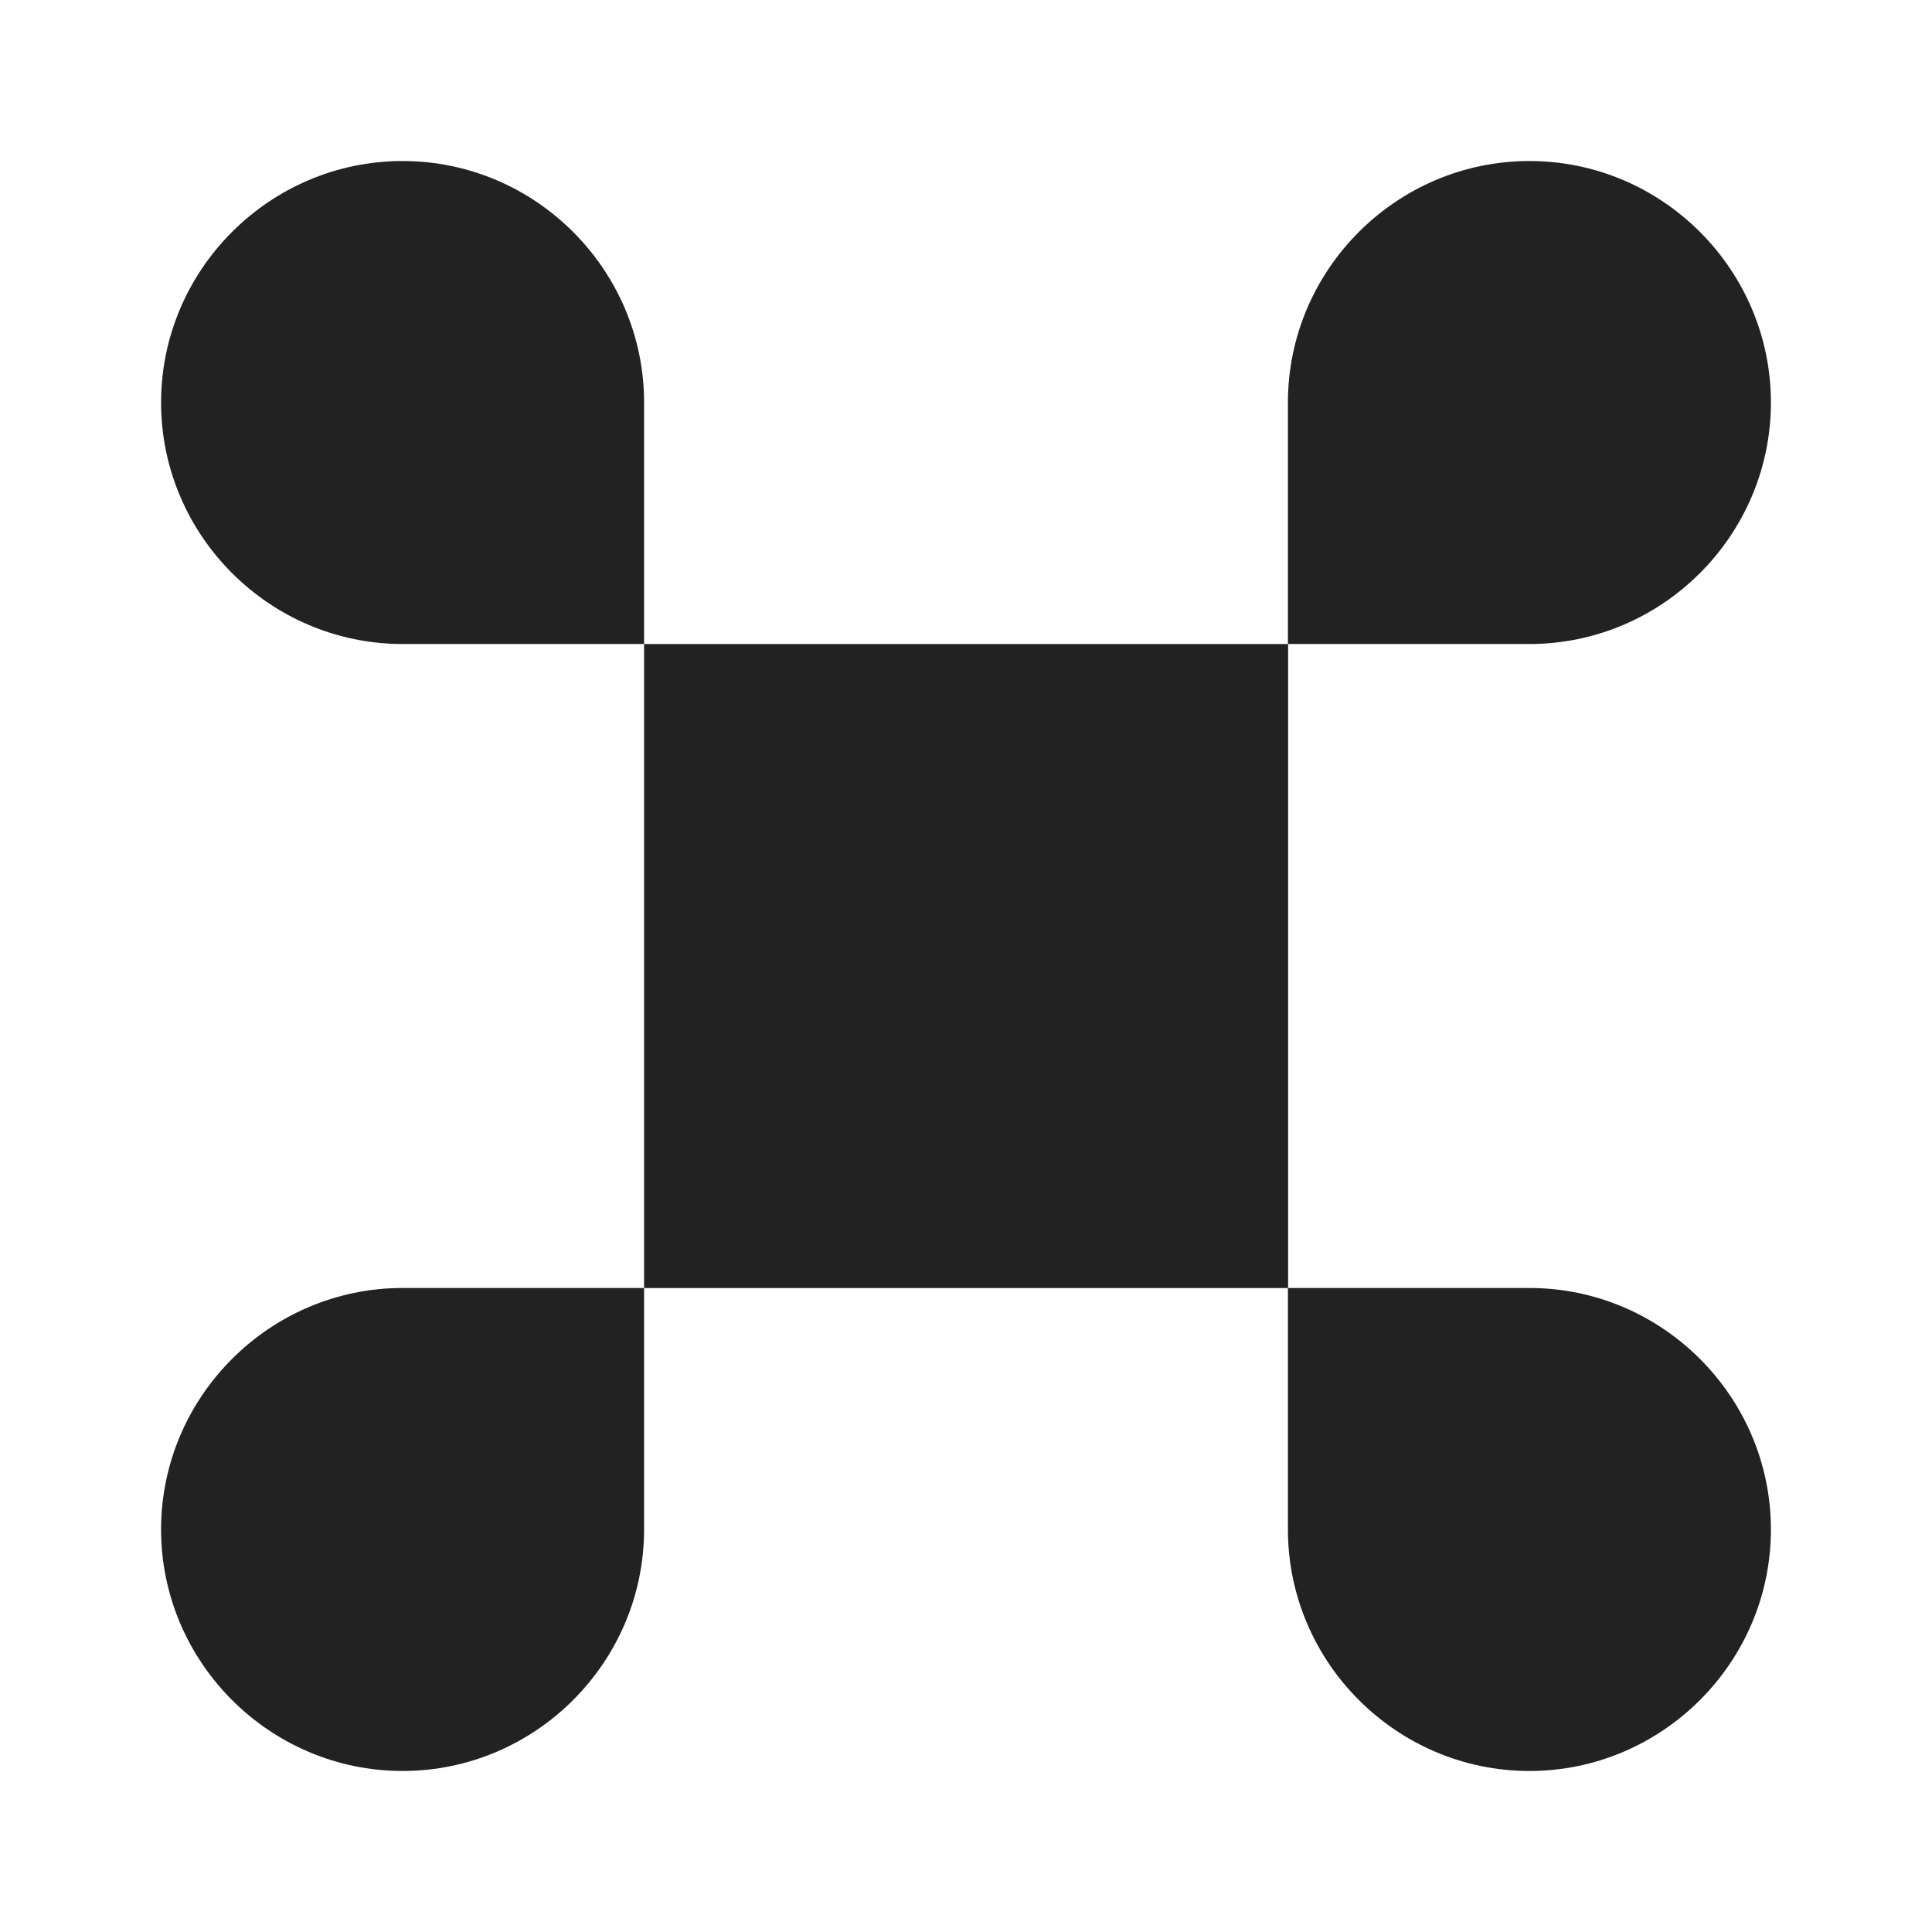
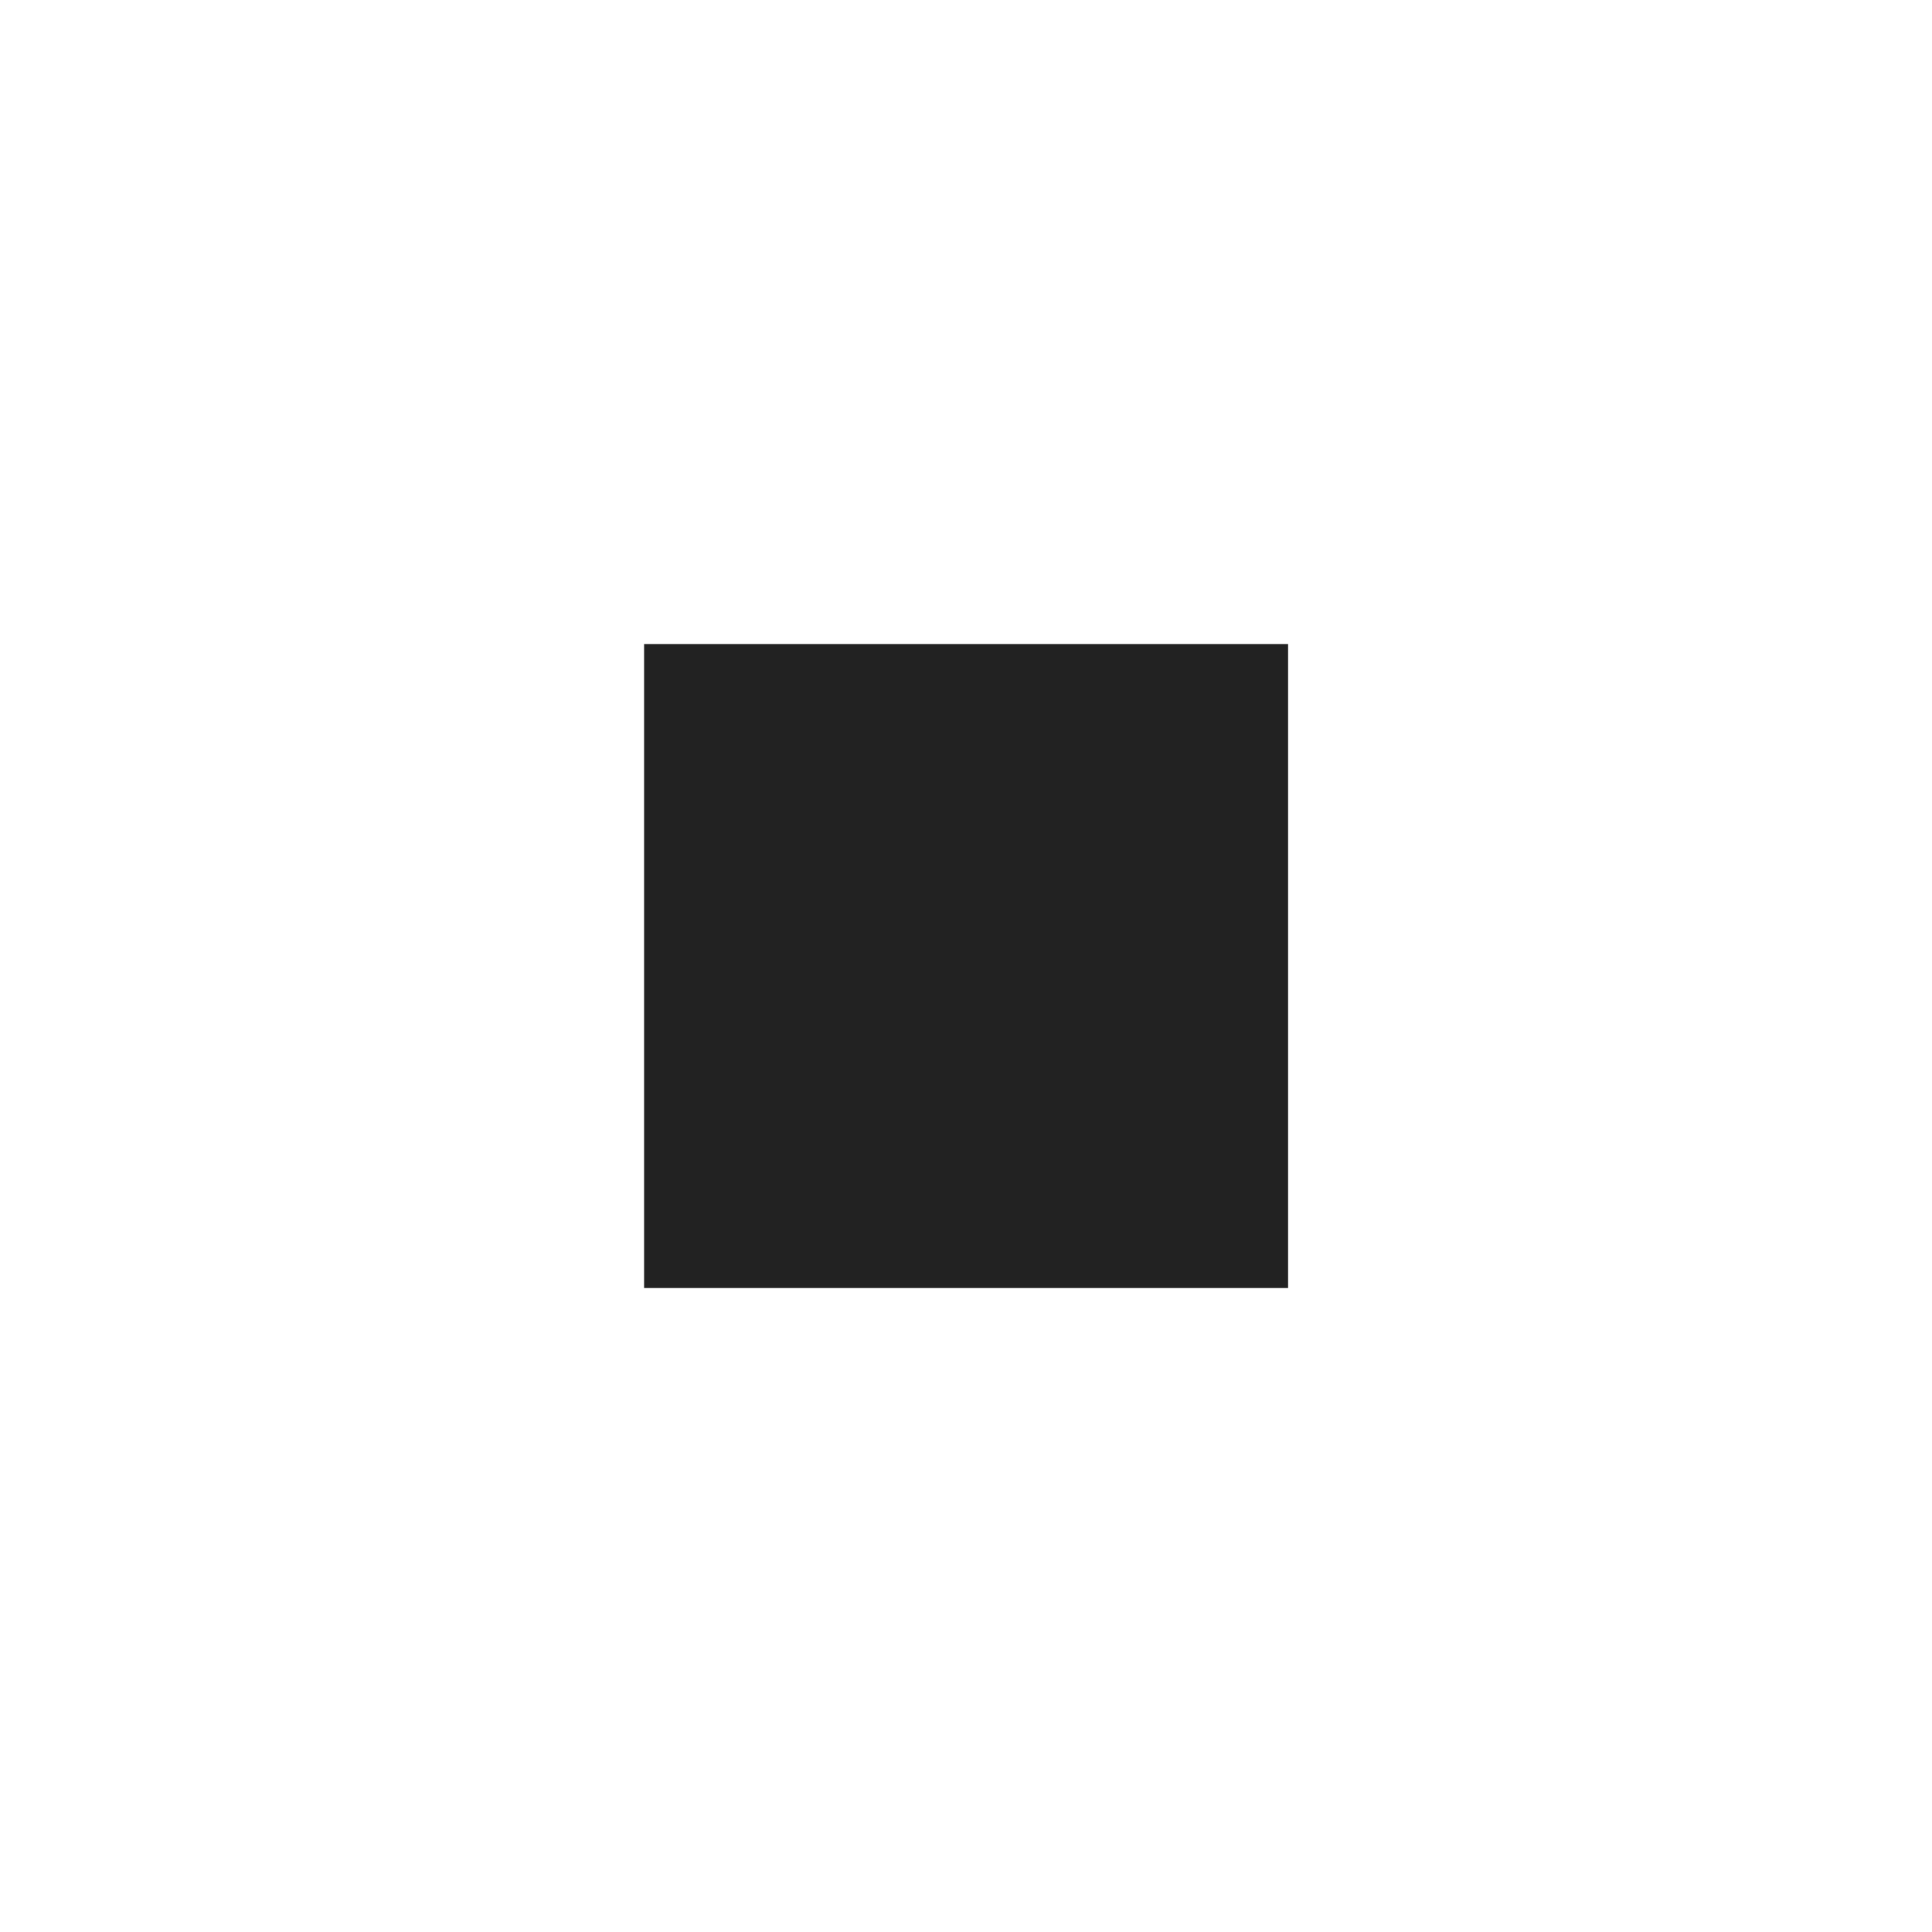
<svg xmlns="http://www.w3.org/2000/svg" width="32" height="32" viewBox="0 0 32 32" fill="none">
  <path d="M21.335 10.667H10.668V21.334H21.335V10.667Z" fill="#222222" />
-   <path d="M2.668 25.333C2.668 27.533 4.468 29.333 6.668 29.333C8.868 29.333 10.668 27.533 10.668 25.333V21.333H6.668C4.468 21.333 2.668 23.133 2.668 25.333Z" fill="#222222" />
-   <path d="M6.668 2.667C4.468 2.667 2.668 4.467 2.668 6.667C2.668 8.867 4.468 10.667 6.668 10.667H10.668V6.667C10.668 4.467 8.868 2.667 6.668 2.667Z" fill="#222222" />
-   <path d="M29.332 6.667C29.332 4.467 27.532 2.667 25.332 2.667C23.132 2.667 21.332 4.467 21.332 6.667V10.667H25.332C27.532 10.667 29.332 8.867 29.332 6.667Z" fill="#222222" />
-   <path d="M25.332 21.333H21.332V25.333C21.332 27.533 23.132 29.333 25.332 29.333C27.532 29.333 29.332 27.533 29.332 25.333C29.332 23.133 27.532 21.333 25.332 21.333Z" fill="#222222" />
</svg>